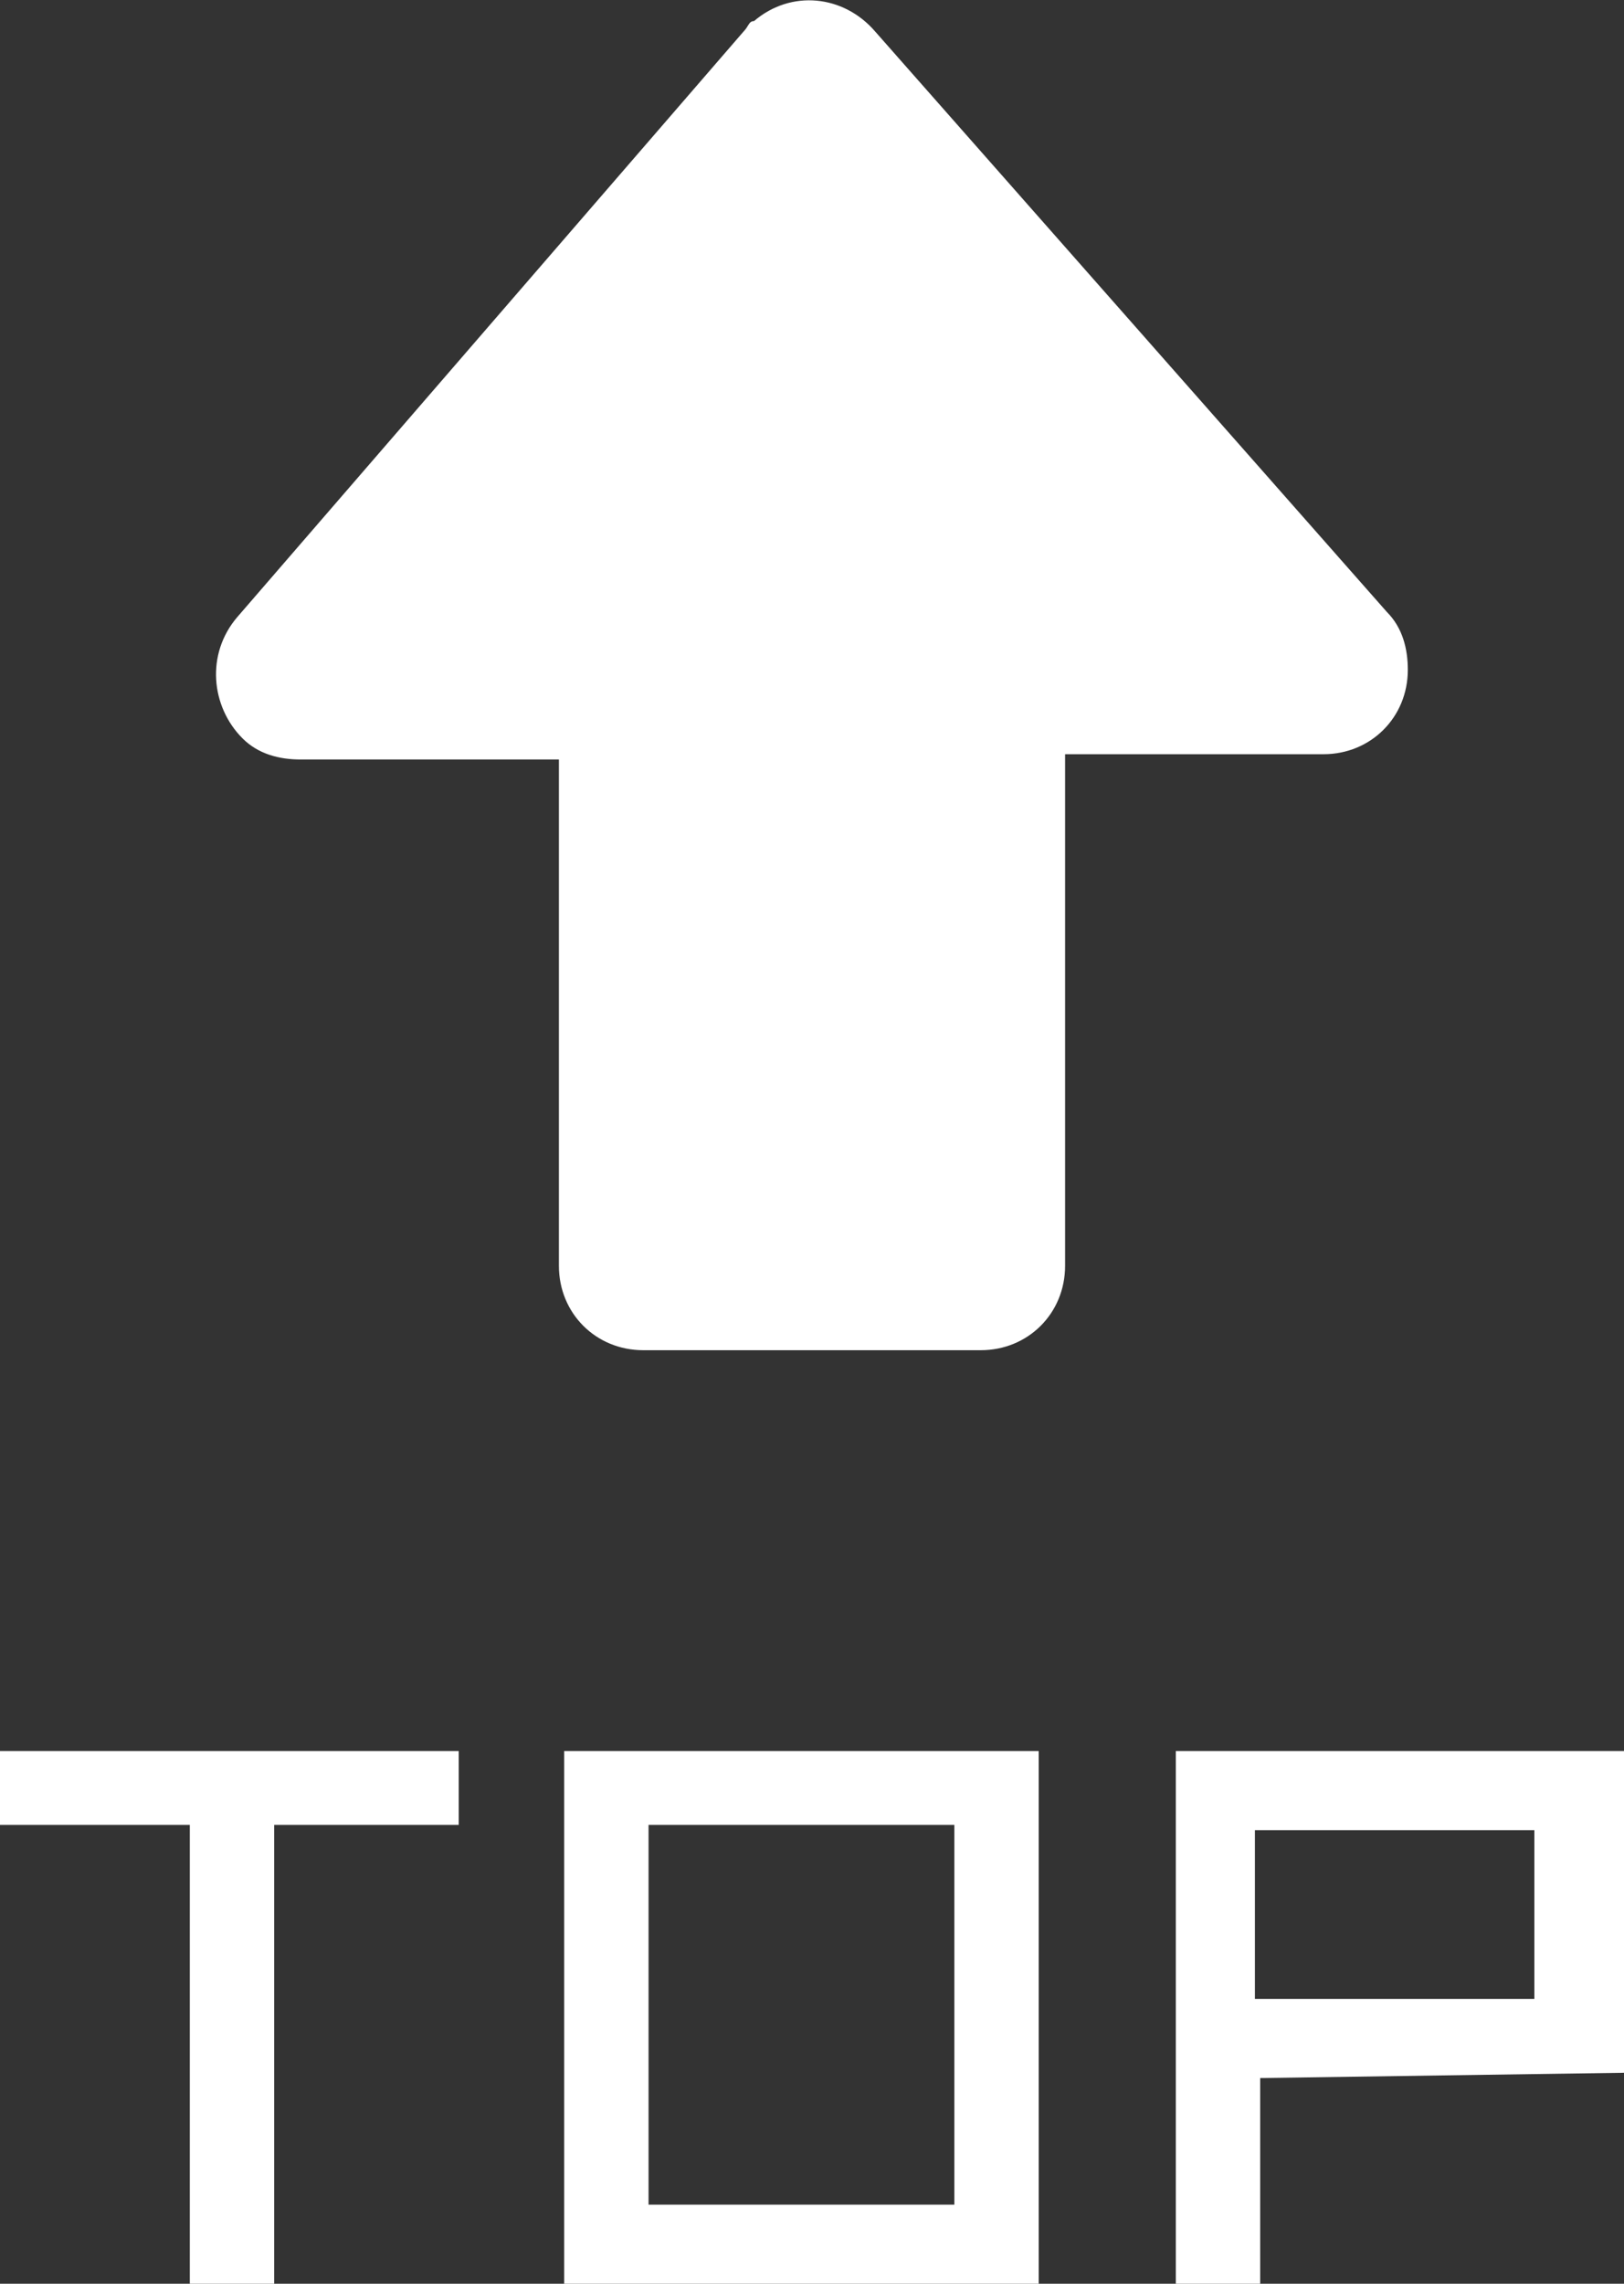
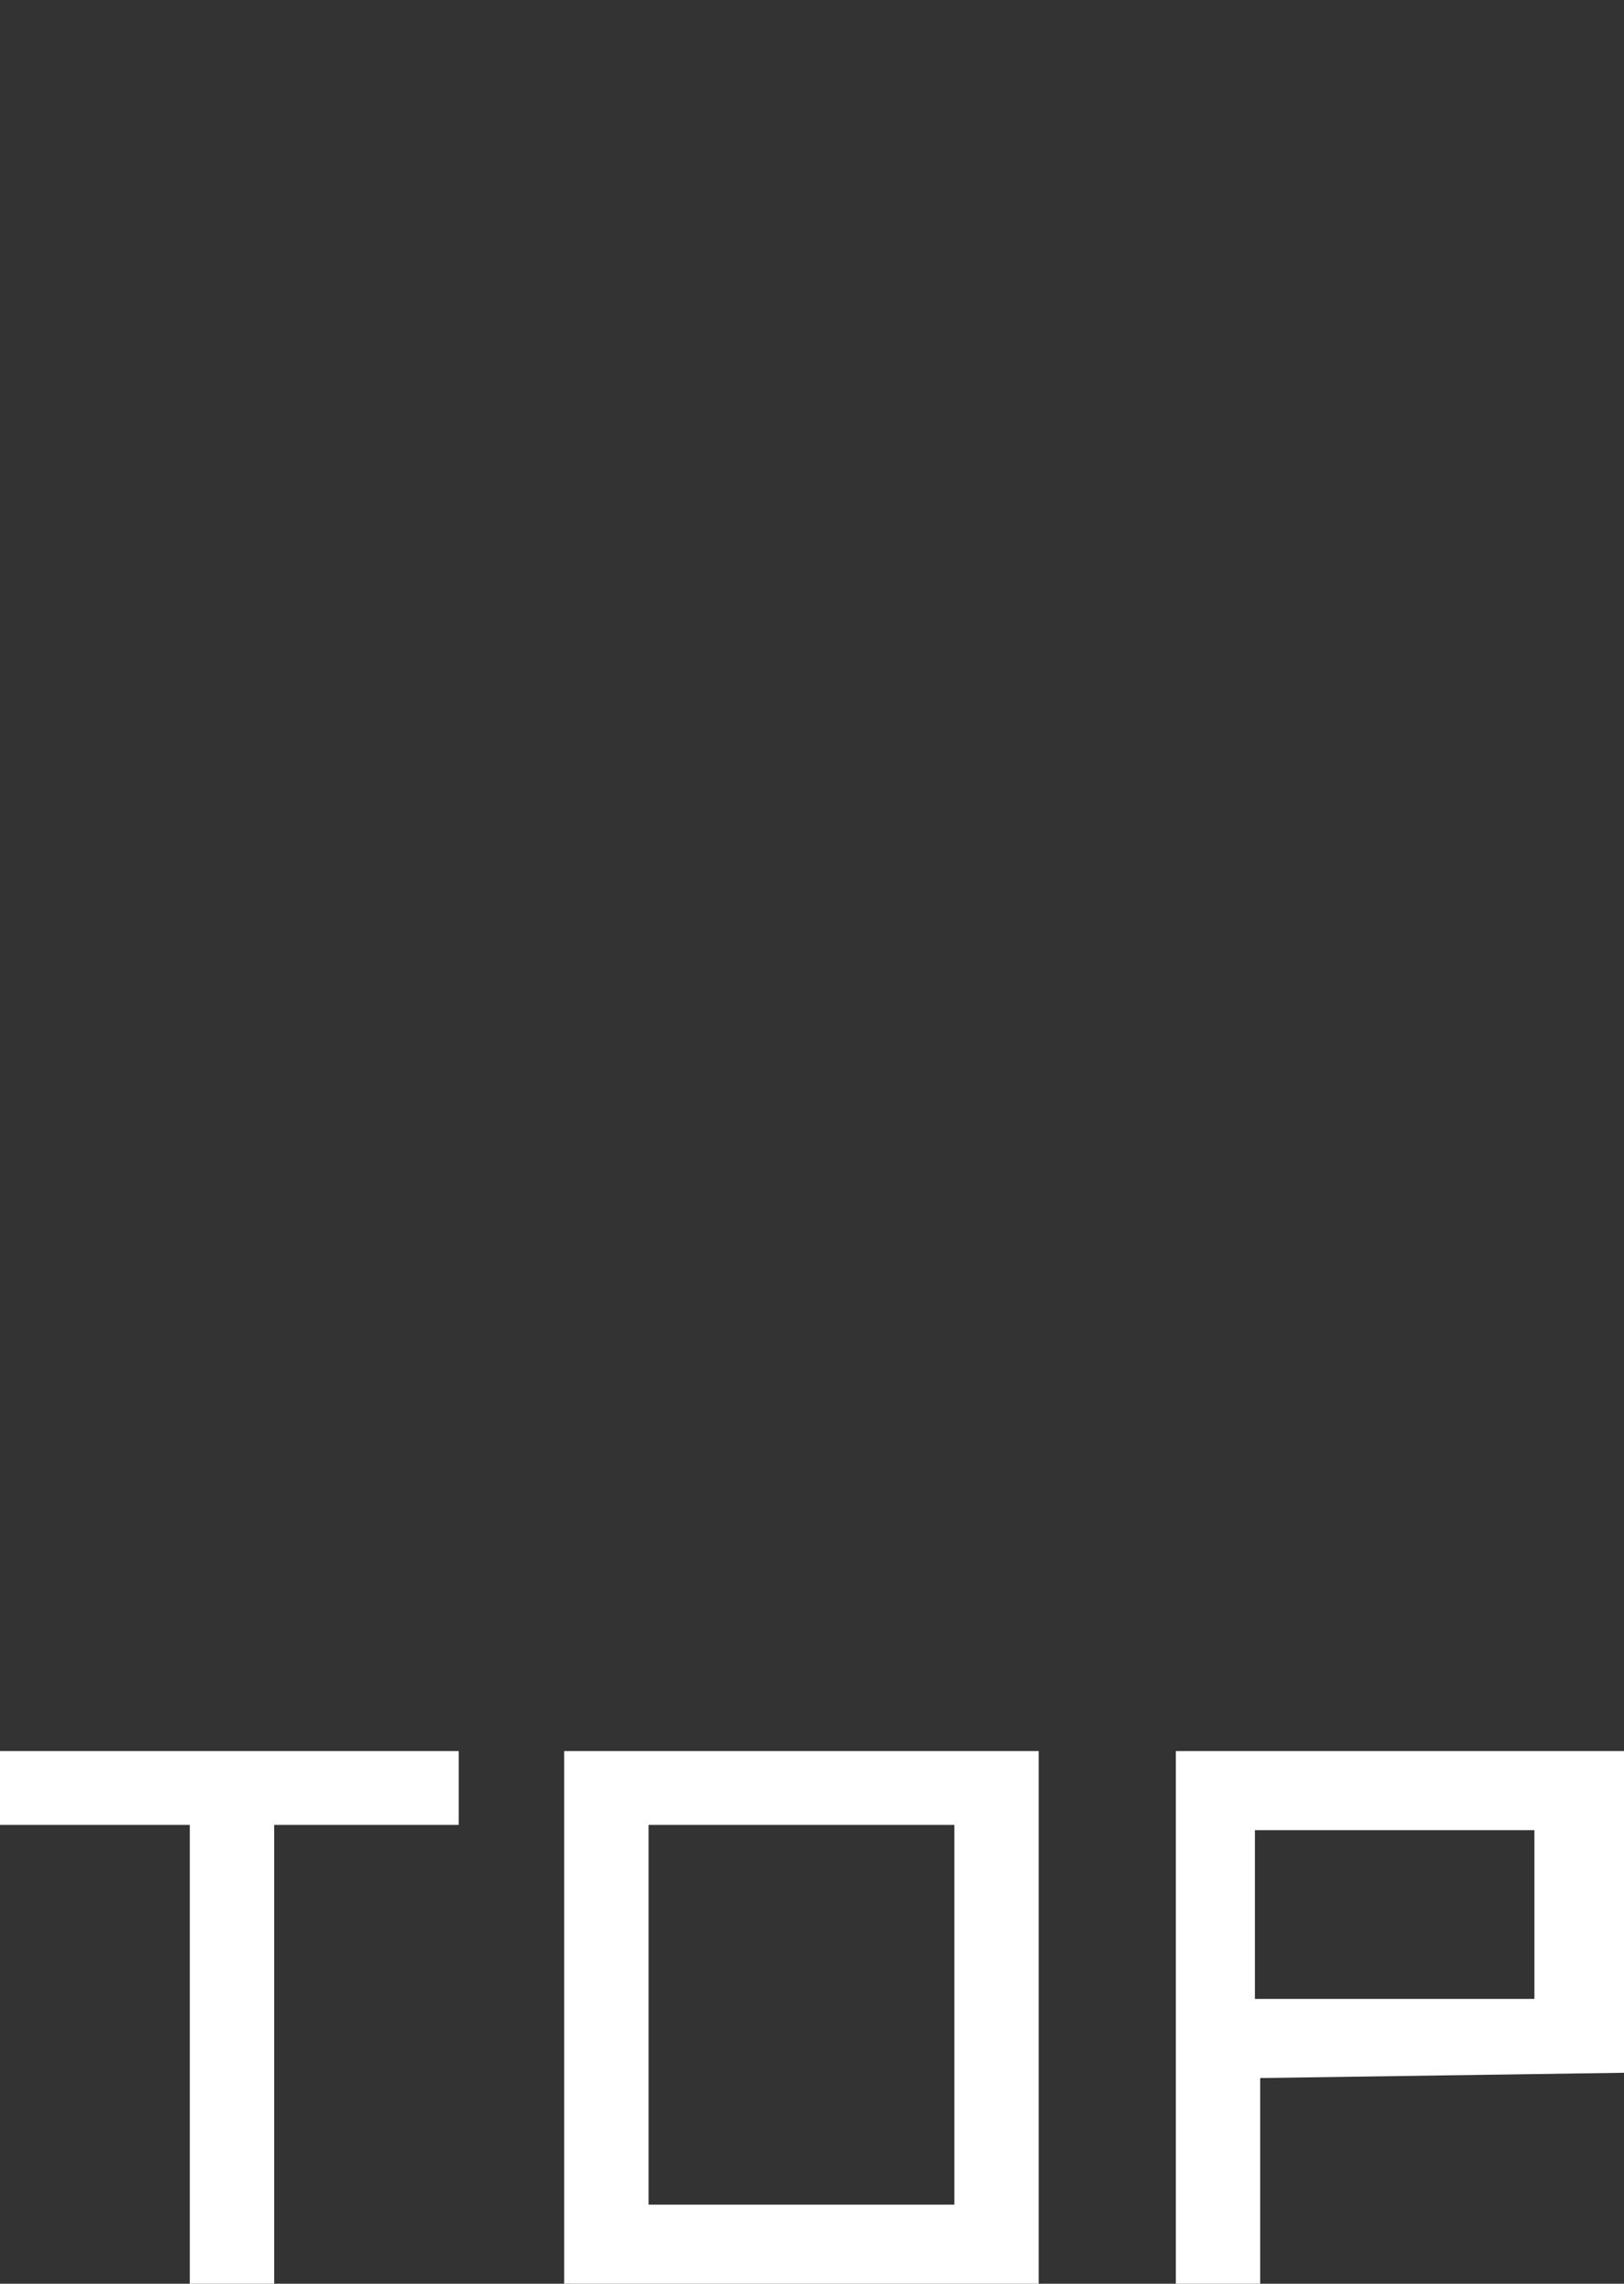
<svg xmlns="http://www.w3.org/2000/svg" version="1.1" id="图层_1" x="0px" y="0px" viewBox="0 0 30.8 43.3" style="enable-background:new 0 0 30.8 43.3;" xml:space="preserve">
  <rect x="0" y="0" width="30.8" height="43.3" fill="#333333" stroke="none" />
-   <path d="M20.2,14.3h4.9c0.9,0,1.6-0.7,1.6-1.6c0-0.4-0.1-0.8-0.4-1.1L16.6,0.6C16-0.1,15-0.2,14.3,0.4c-0.1,0-0.1,0.1-0.2,0.2  L4.5,11.7c-0.6,0.7-0.5,1.7,0.1,2.3c0.3,0.3,0.7,0.4,1.1,0.4h4.9v9.6c0,0.9,0.7,1.6,1.6,1.6h6.4c0.9,0,1.6-0.7,1.6-1.6V14.3z" fill="#fff" />
  <path d="M8.7,34.6v-1.4H0v1.4h3.6v8.7h1.6v-8.7L8.7,34.6L8.7,34.6z M18.1,41.8h-5.8v-7.2h5.8V41.8z M19.7,43.3V33.2h-9v10.1  L19.7,43.3L19.7,43.3z M29.1,37.9h-5.3v-3.2h5.3V37.9z M30.8,39.3v-6.1h-8.5v10.1h1.6v-3.9L30.8,39.3L30.8,39.3z" fill="#fff" />
</svg>